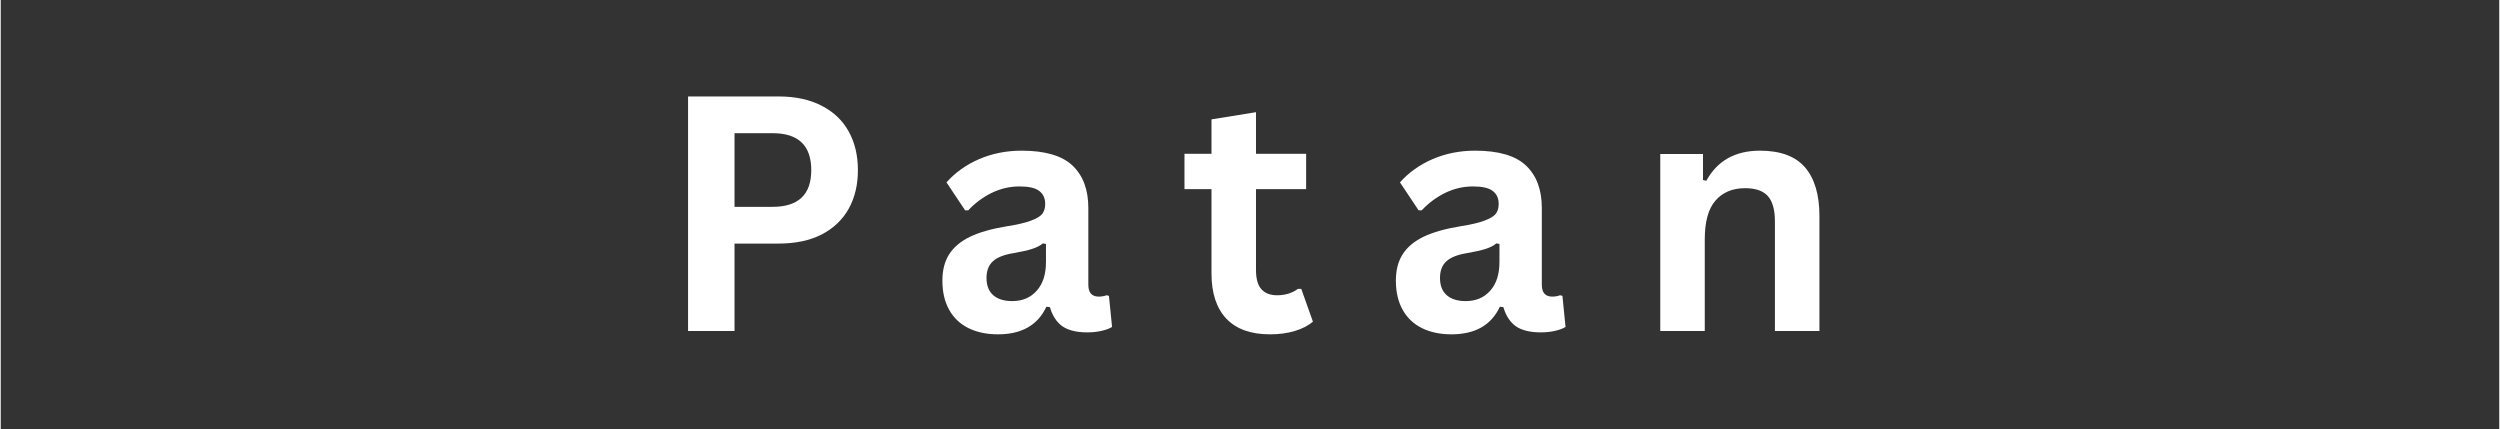
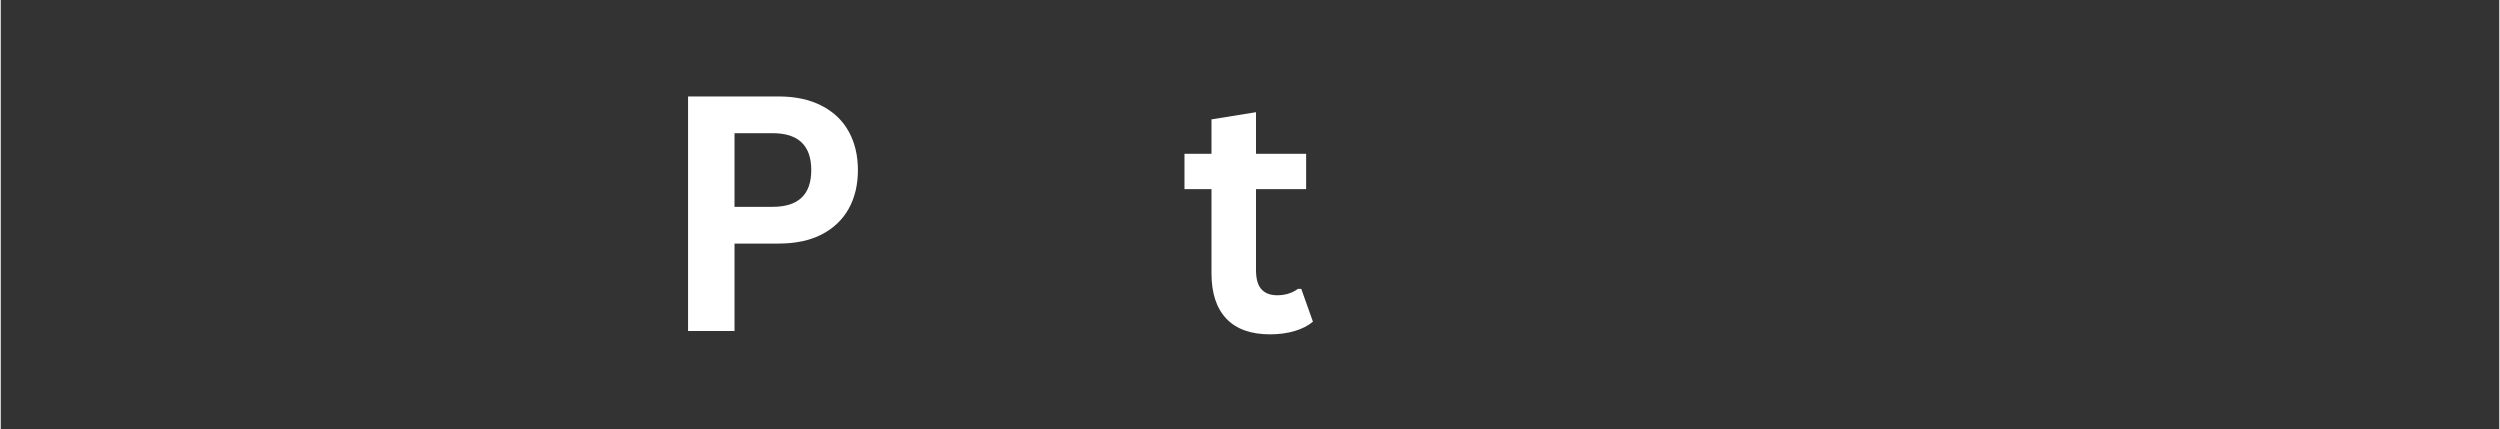
<svg xmlns="http://www.w3.org/2000/svg" width="268" zoomAndPan="magnify" viewBox="0 0 200.88 34.5" height="46" preserveAspectRatio="xMidYMid meet" version="1.0">
  <rect x="0" y="0" width="200.88" height="34.5" fill="#333333" stroke="none" />
  <defs>
    <g />
  </defs>
  <g fill="#ffffff" fill-opacity="1">
    <g transform="translate(52.807, 26.614)">
      <g>
        <path d="M 9.734 -18.859 C 11.086 -18.859 12.242 -18.609 13.203 -18.109 C 14.16 -17.617 14.883 -16.926 15.375 -16.031 C 15.863 -15.145 16.109 -14.113 16.109 -12.938 C 16.109 -11.758 15.863 -10.727 15.375 -9.844 C 14.883 -8.957 14.16 -8.266 13.203 -7.766 C 12.242 -7.273 11.086 -7.031 9.734 -7.031 L 6.188 -7.031 L 6.188 0 L 2.453 0 L 2.453 -18.859 Z M 9.25 -9.984 C 11.32 -9.984 12.359 -10.969 12.359 -12.938 C 12.359 -14.914 11.32 -15.906 9.25 -15.906 L 6.188 -15.906 L 6.188 -9.984 Z M 9.25 -9.984 " />
      </g>
    </g>
  </g>
  <g fill="#ffffff" fill-opacity="1">
    <g transform="translate(74.63, 26.614)">
      <g>
-         <path d="M 5.547 0.266 C 4.641 0.266 3.848 0.098 3.172 -0.234 C 2.504 -0.566 1.988 -1.055 1.625 -1.703 C 1.258 -2.359 1.078 -3.141 1.078 -4.047 C 1.078 -4.891 1.258 -5.598 1.625 -6.172 C 1.988 -6.742 2.547 -7.211 3.297 -7.578 C 4.055 -7.941 5.047 -8.223 6.266 -8.422 C 7.117 -8.555 7.766 -8.707 8.203 -8.875 C 8.648 -9.039 8.953 -9.223 9.109 -9.422 C 9.266 -9.629 9.344 -9.895 9.344 -10.219 C 9.344 -10.676 9.18 -11.023 8.859 -11.266 C 8.547 -11.504 8.02 -11.625 7.281 -11.625 C 6.488 -11.625 5.734 -11.445 5.016 -11.094 C 4.305 -10.738 3.688 -10.273 3.156 -9.703 L 2.906 -9.703 L 1.406 -11.953 C 2.125 -12.754 3.004 -13.379 4.047 -13.828 C 5.086 -14.273 6.223 -14.5 7.453 -14.5 C 9.336 -14.5 10.703 -14.098 11.547 -13.297 C 12.391 -12.492 12.812 -11.359 12.812 -9.891 L 12.812 -3.719 C 12.812 -3.082 13.094 -2.766 13.656 -2.766 C 13.863 -2.766 14.07 -2.801 14.281 -2.875 L 14.469 -2.828 L 14.719 -0.328 C 14.52 -0.203 14.242 -0.098 13.891 -0.016 C 13.535 0.066 13.148 0.109 12.734 0.109 C 11.879 0.109 11.211 -0.051 10.734 -0.375 C 10.266 -0.707 9.926 -1.223 9.719 -1.922 L 9.438 -1.953 C 8.75 -0.473 7.453 0.266 5.547 0.266 Z M 6.688 -2.406 C 7.508 -2.406 8.164 -2.68 8.656 -3.234 C 9.156 -3.785 9.406 -4.555 9.406 -5.547 L 9.406 -7 L 9.156 -7.047 C 8.945 -6.867 8.664 -6.723 8.312 -6.609 C 7.969 -6.492 7.469 -6.379 6.812 -6.266 C 6.039 -6.141 5.484 -5.922 5.141 -5.609 C 4.797 -5.297 4.625 -4.848 4.625 -4.266 C 4.625 -3.66 4.805 -3.195 5.172 -2.875 C 5.535 -2.562 6.039 -2.406 6.688 -2.406 Z M 6.688 -2.406 " />
-       </g>
+         </g>
    </g>
  </g>
  <g fill="#ffffff" fill-opacity="1">
    <g transform="translate(94.75, 26.614)">
      <g>
        <path d="M 9.812 -3.391 L 10.75 -0.75 C 10.363 -0.426 9.875 -0.176 9.281 0 C 8.695 0.176 8.035 0.266 7.297 0.266 C 5.766 0.266 4.598 -0.148 3.797 -0.984 C 2.992 -1.828 2.594 -3.047 2.594 -4.641 L 2.594 -11.406 L 0.422 -11.406 L 0.422 -14.25 L 2.594 -14.25 L 2.594 -17.016 L 6.172 -17.594 L 6.172 -14.25 L 10.203 -14.25 L 10.203 -11.406 L 6.172 -11.406 L 6.172 -4.906 C 6.172 -4.195 6.316 -3.68 6.609 -3.359 C 6.898 -3.035 7.32 -2.875 7.875 -2.875 C 8.52 -2.875 9.078 -3.047 9.547 -3.391 Z M 9.812 -3.391 " />
      </g>
    </g>
  </g>
  <g fill="#ffffff" fill-opacity="1">
    <g transform="translate(111.09, 26.614)">
      <g>
-         <path d="M 5.547 0.266 C 4.641 0.266 3.848 0.098 3.172 -0.234 C 2.504 -0.566 1.988 -1.055 1.625 -1.703 C 1.258 -2.359 1.078 -3.141 1.078 -4.047 C 1.078 -4.891 1.258 -5.598 1.625 -6.172 C 1.988 -6.742 2.547 -7.211 3.297 -7.578 C 4.055 -7.941 5.047 -8.223 6.266 -8.422 C 7.117 -8.555 7.766 -8.707 8.203 -8.875 C 8.648 -9.039 8.953 -9.223 9.109 -9.422 C 9.266 -9.629 9.344 -9.895 9.344 -10.219 C 9.344 -10.676 9.18 -11.023 8.859 -11.266 C 8.547 -11.504 8.02 -11.625 7.281 -11.625 C 6.488 -11.625 5.734 -11.445 5.016 -11.094 C 4.305 -10.738 3.688 -10.273 3.156 -9.703 L 2.906 -9.703 L 1.406 -11.953 C 2.125 -12.754 3.004 -13.379 4.047 -13.828 C 5.086 -14.273 6.223 -14.5 7.453 -14.5 C 9.336 -14.5 10.703 -14.098 11.547 -13.297 C 12.391 -12.492 12.812 -11.359 12.812 -9.891 L 12.812 -3.719 C 12.812 -3.082 13.094 -2.766 13.656 -2.766 C 13.863 -2.766 14.07 -2.801 14.281 -2.875 L 14.469 -2.828 L 14.719 -0.328 C 14.52 -0.203 14.242 -0.098 13.891 -0.016 C 13.535 0.066 13.148 0.109 12.734 0.109 C 11.879 0.109 11.211 -0.051 10.734 -0.375 C 10.266 -0.707 9.926 -1.223 9.719 -1.922 L 9.438 -1.953 C 8.75 -0.473 7.453 0.266 5.547 0.266 Z M 6.688 -2.406 C 7.508 -2.406 8.164 -2.68 8.656 -3.234 C 9.156 -3.785 9.406 -4.555 9.406 -5.547 L 9.406 -7 L 9.156 -7.047 C 8.945 -6.867 8.664 -6.723 8.312 -6.609 C 7.969 -6.492 7.469 -6.379 6.812 -6.266 C 6.039 -6.141 5.484 -5.922 5.141 -5.609 C 4.797 -5.297 4.625 -4.848 4.625 -4.266 C 4.625 -3.66 4.805 -3.195 5.172 -2.875 C 5.535 -2.562 6.039 -2.406 6.688 -2.406 Z M 6.688 -2.406 " />
-       </g>
+         </g>
    </g>
  </g>
  <g fill="#ffffff" fill-opacity="1">
    <g transform="translate(131.378, 26.614)">
      <g>
-         <path d="M 2.047 0 L 2.047 -14.234 L 5.484 -14.234 L 5.484 -12.141 L 5.75 -12.078 C 6.633 -13.691 8.07 -14.5 10.062 -14.5 C 11.707 -14.5 12.914 -14.051 13.688 -13.156 C 14.457 -12.258 14.844 -10.957 14.844 -9.25 L 14.844 0 L 11.266 0 L 11.266 -8.812 C 11.266 -9.758 11.07 -10.441 10.688 -10.859 C 10.312 -11.273 9.707 -11.484 8.875 -11.484 C 7.852 -11.484 7.055 -11.148 6.484 -10.484 C 5.91 -9.828 5.625 -8.785 5.625 -7.359 L 5.625 0 Z M 2.047 0 " />
-       </g>
+         </g>
    </g>
  </g>
</svg>